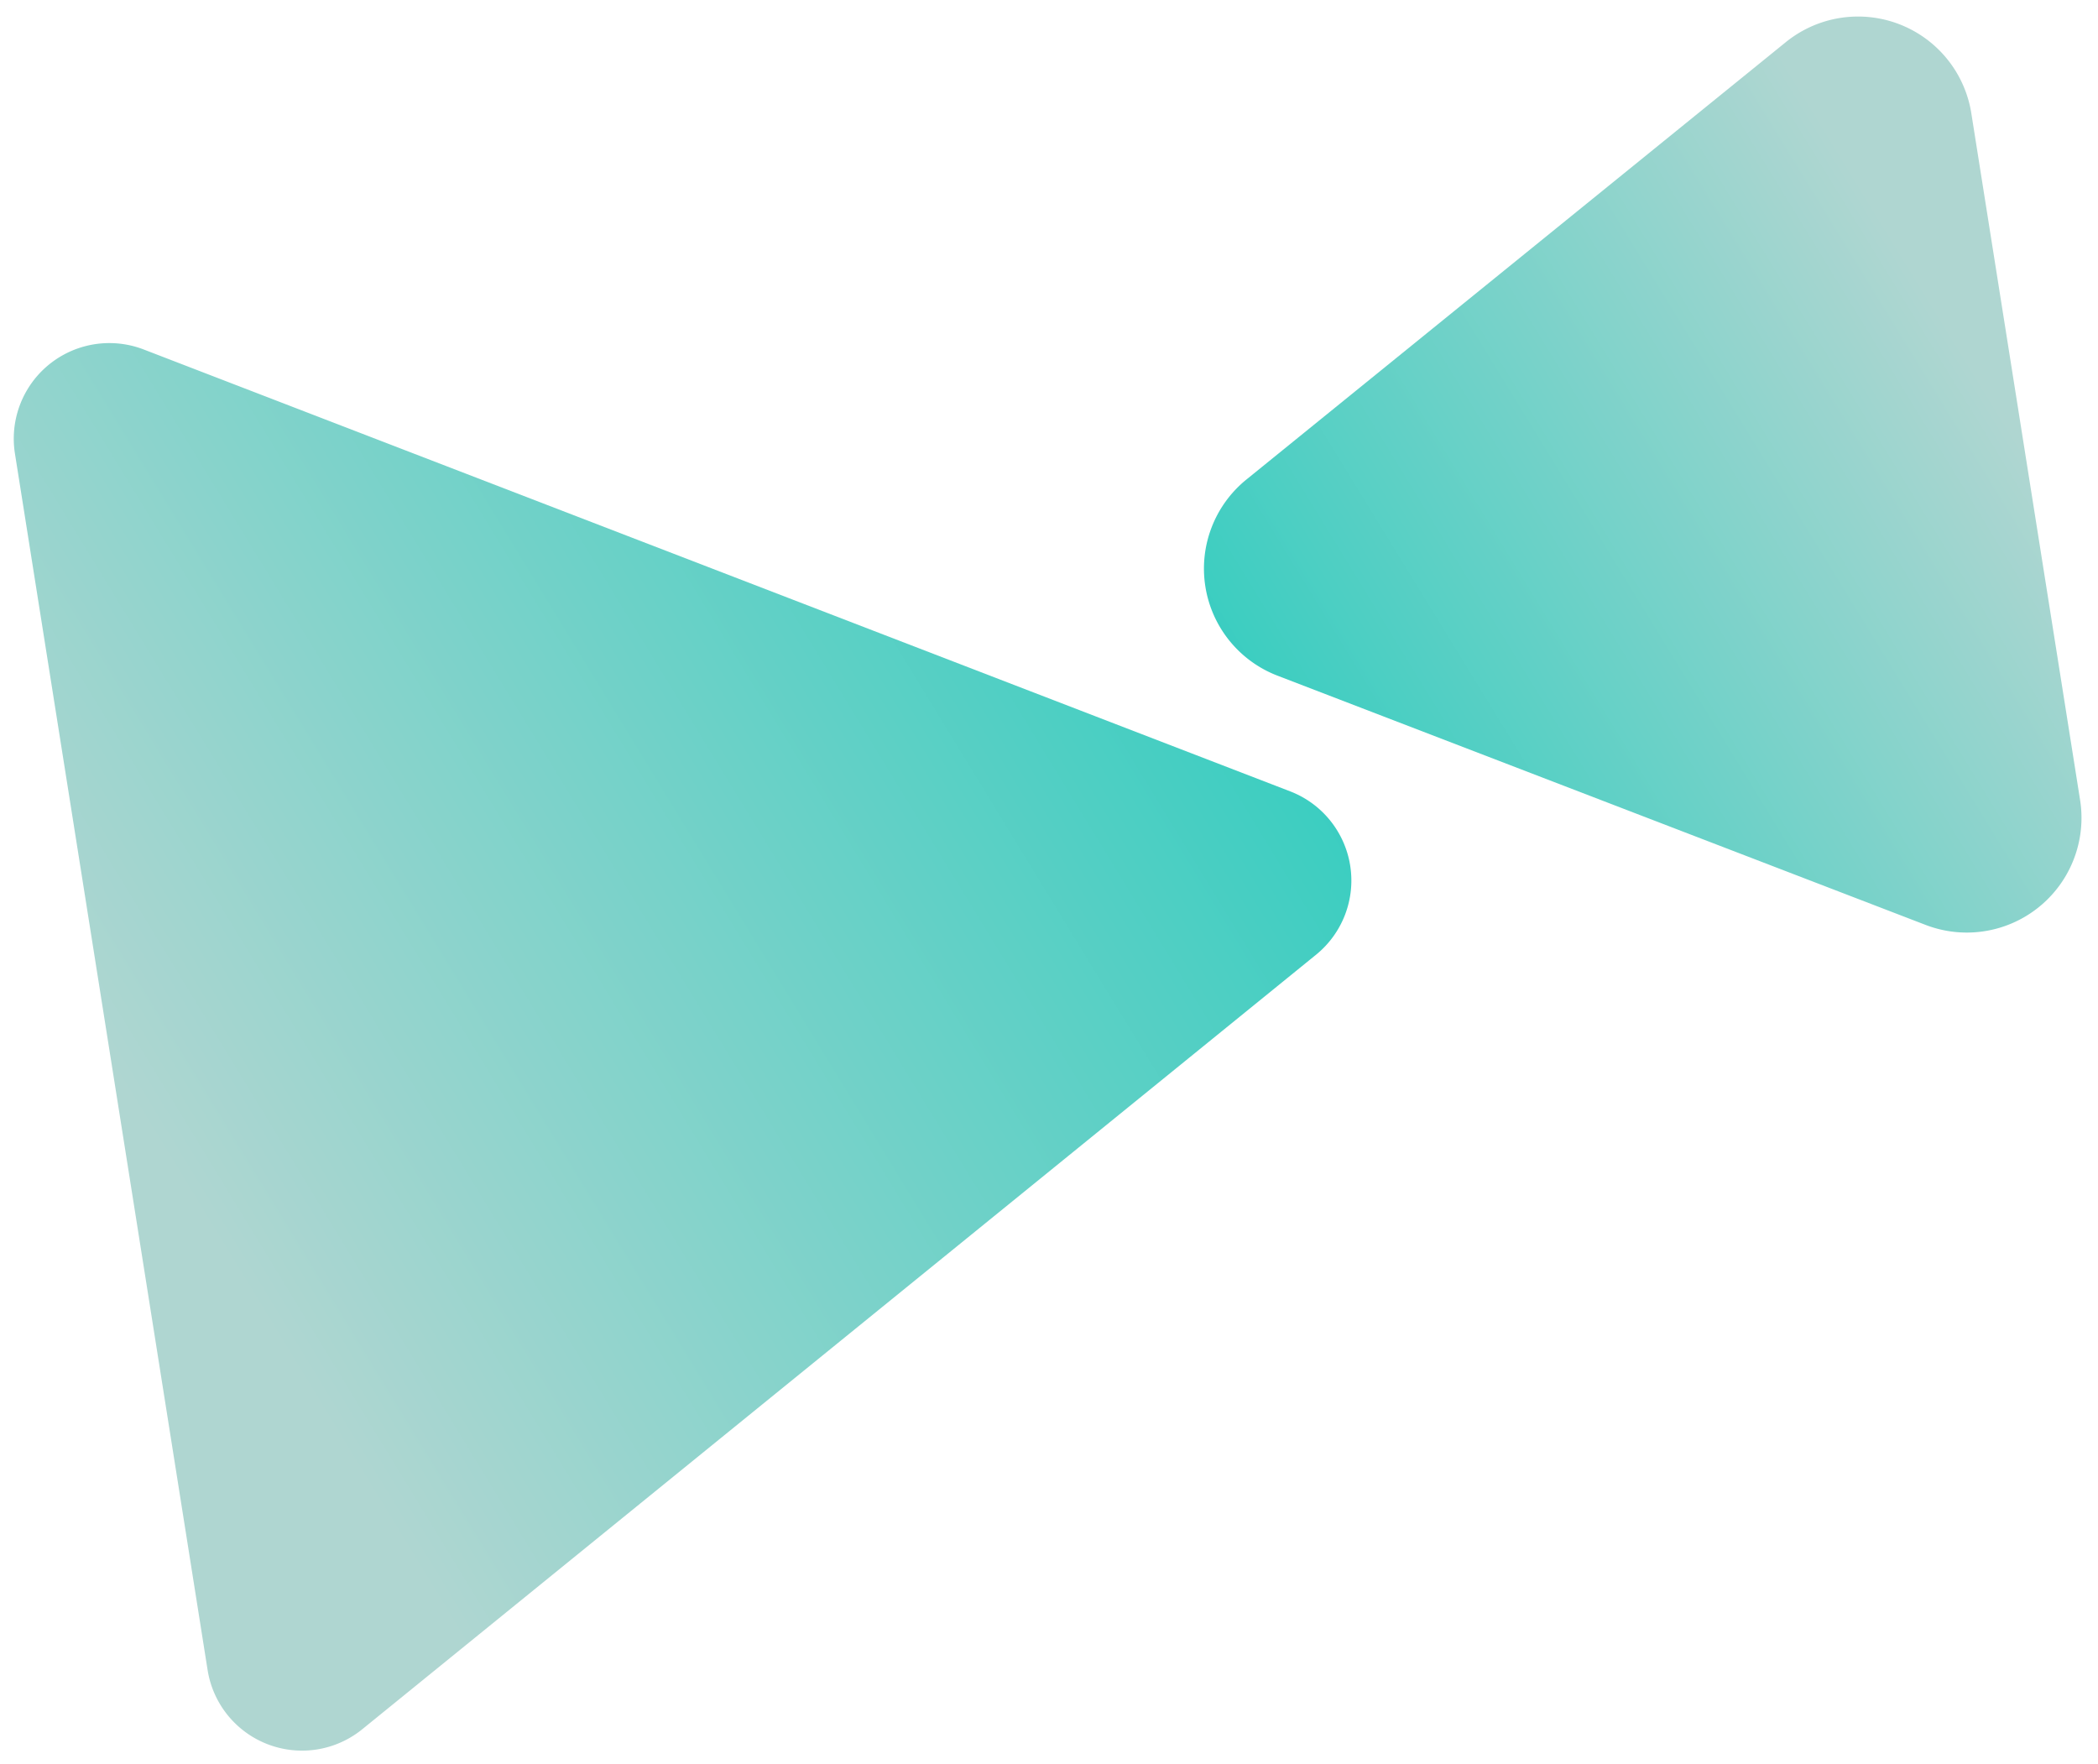
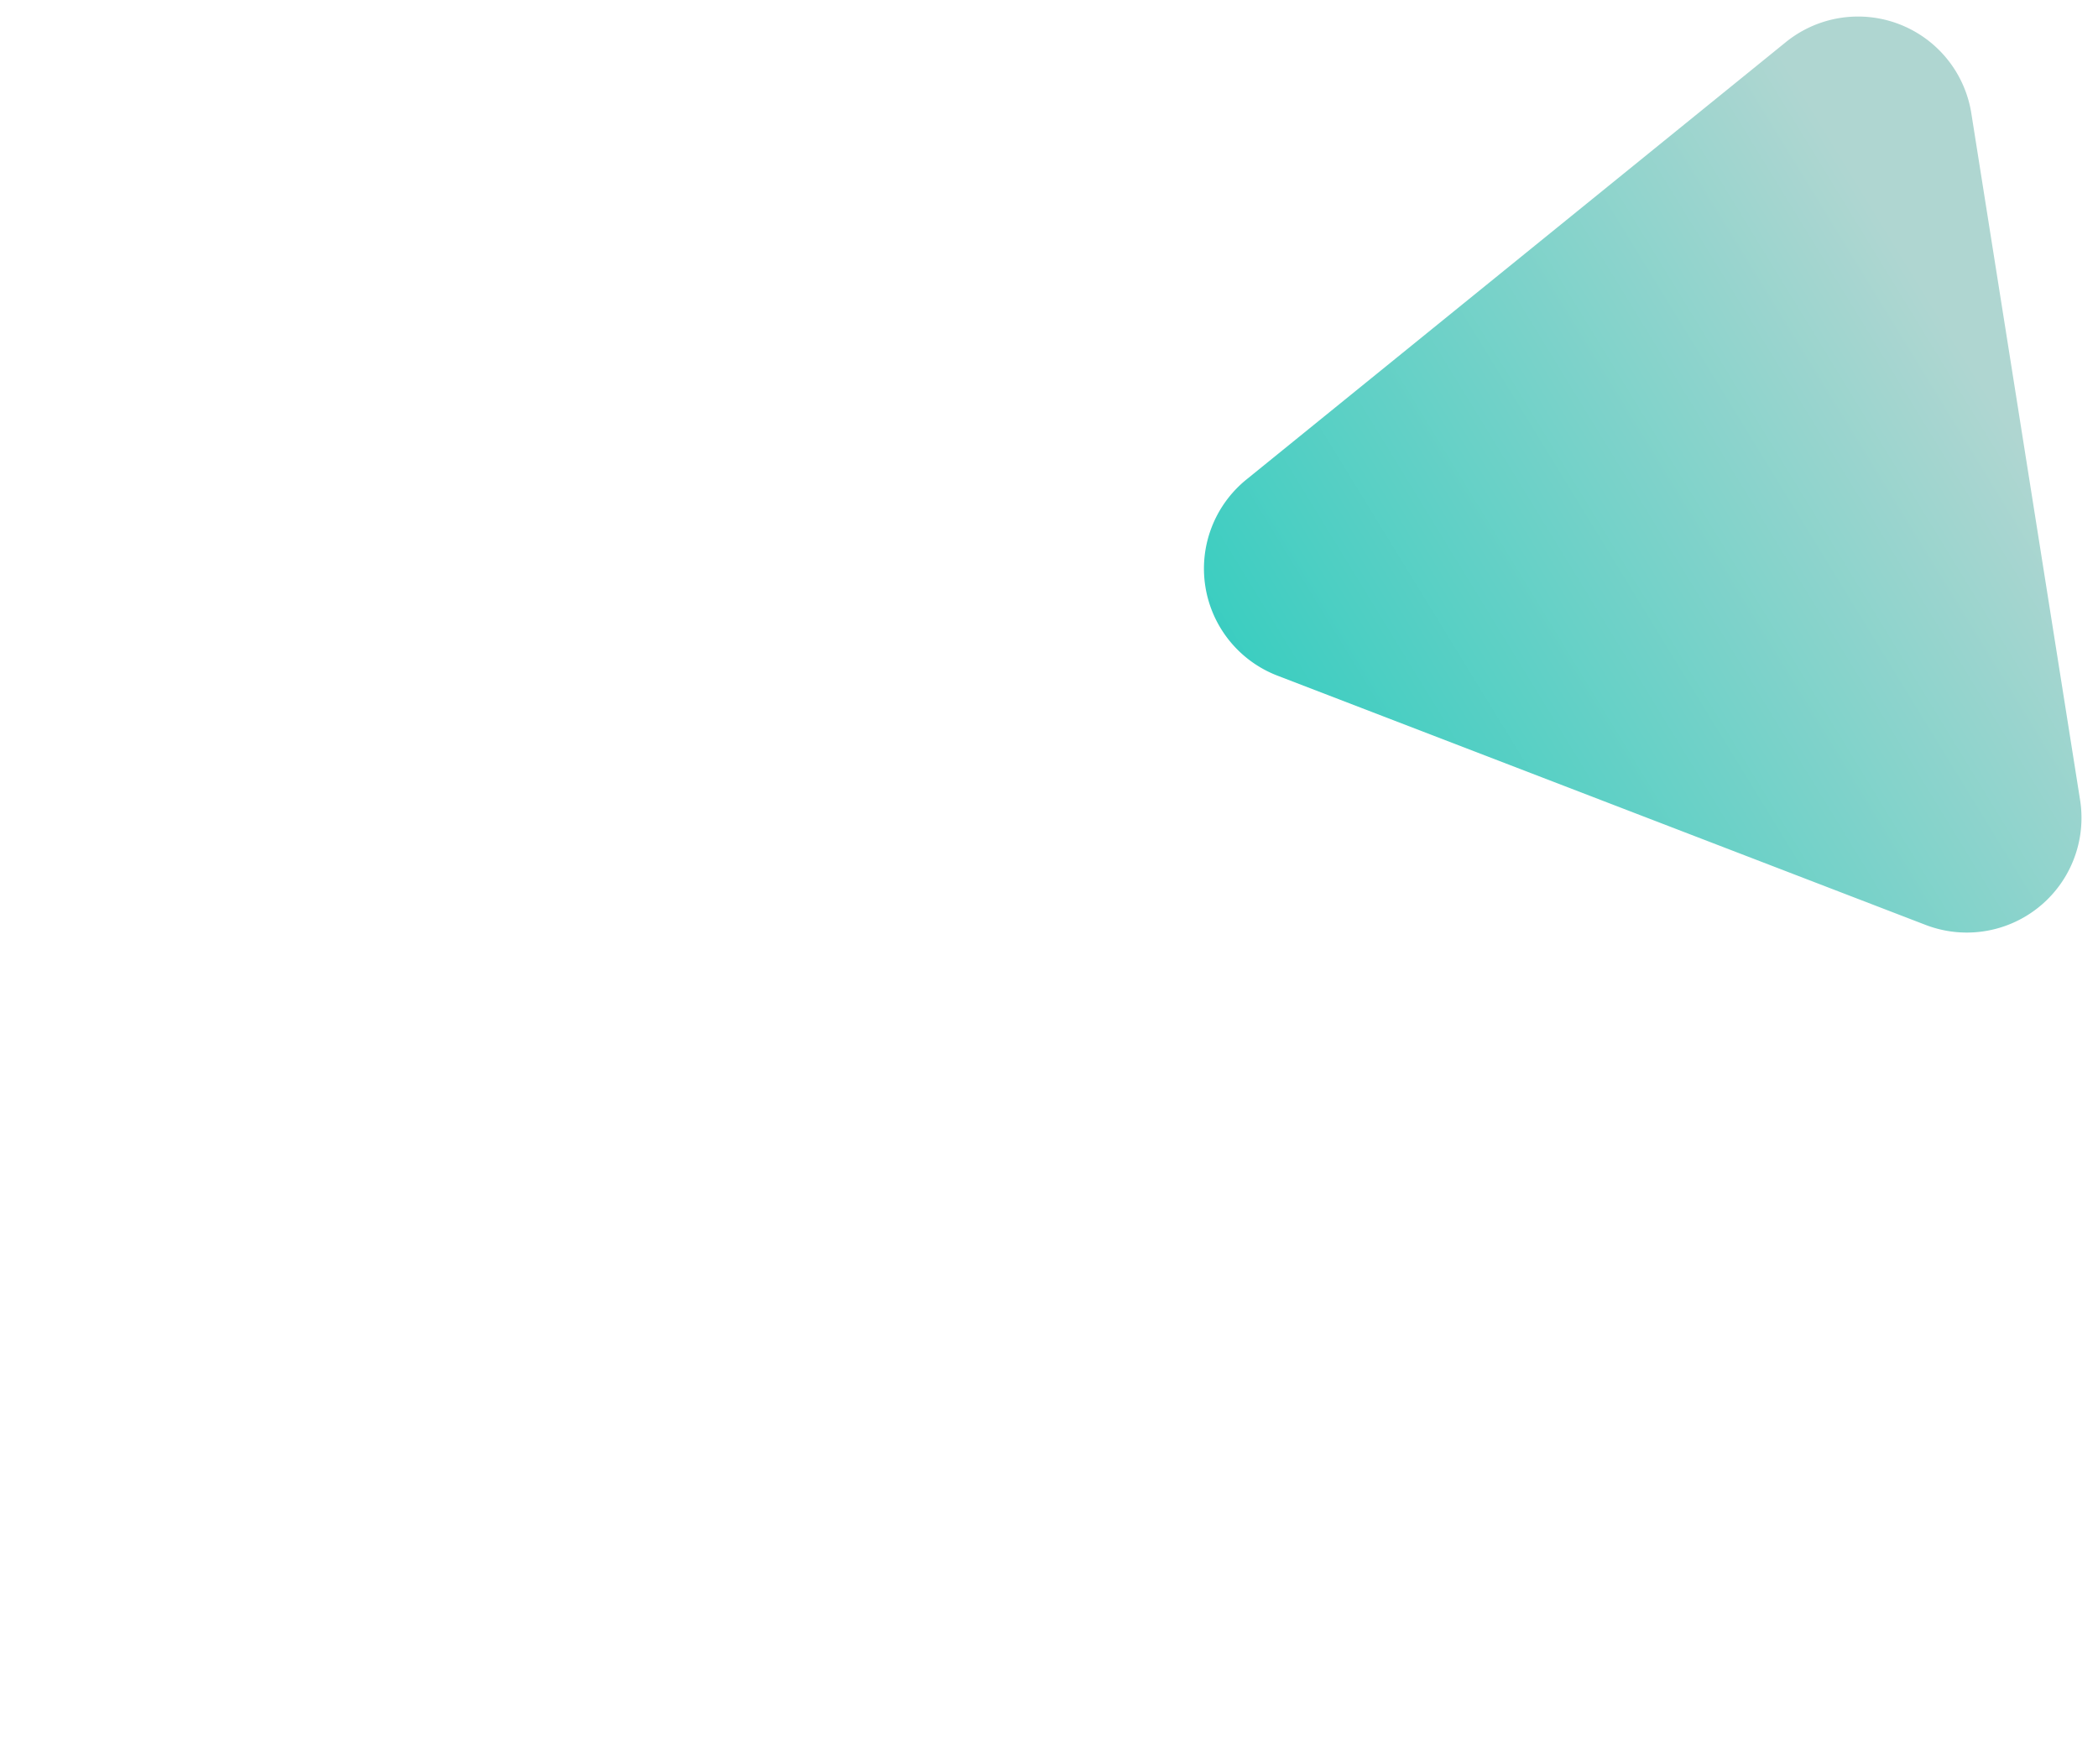
<svg xmlns="http://www.w3.org/2000/svg" width="257.206" height="216.309" viewBox="0 0 257.206 216.309">
  <defs>
    <linearGradient id="a" x1="-0.081" y1="-0.257" x2="0.5" y2="1" gradientUnits="objectBoundingBox">
      <stop offset="0" stop-color="#00c9b8" />
      <stop offset="1" stop-color="#afd6d1" />
    </linearGradient>
  </defs>
  <g transform="translate(-0.944 38.078) rotate(-9)">
-     <path d="M77.068,5.845a11.718,11.718,0,0,1,20.28,0l75.491,130.343a11.718,11.718,0,0,1-10.14,17.591H11.718a11.718,11.718,0,0,1-10.14-17.591Z" transform="translate(153.778 6.035) rotate(90)" fill="url(#a)" />
-     <path d="M44.5,7.023a14.061,14.061,0,0,1,24.346,0l42.615,73.7a14.061,14.061,0,0,1-12.176,21.1H14.062a14.061,14.061,0,0,1-12.173-21.1Z" transform="translate(141.594 113.352) rotate(-90)" fill="url(#a)" />
+     <path d="M44.5,7.023a14.061,14.061,0,0,1,24.346,0l42.615,73.7a14.061,14.061,0,0,1-12.176,21.1H14.062a14.061,14.061,0,0,1-12.173-21.1" transform="translate(141.594 113.352) rotate(-90)" fill="url(#a)" />
  </g>
</svg>